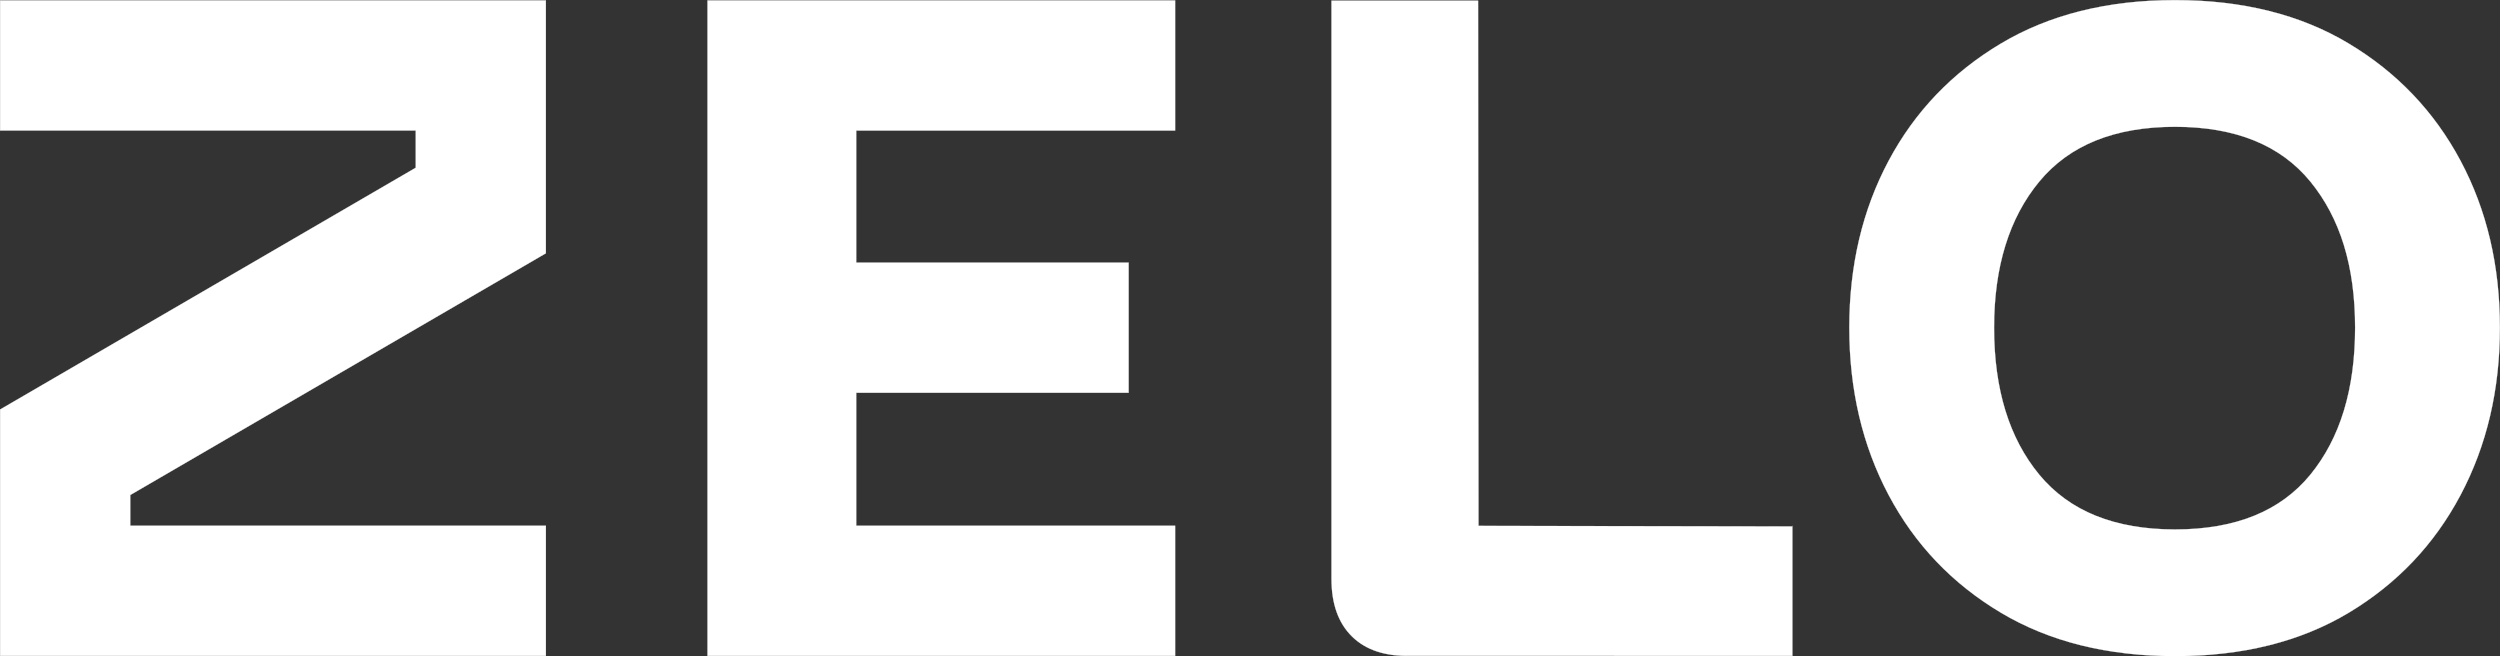
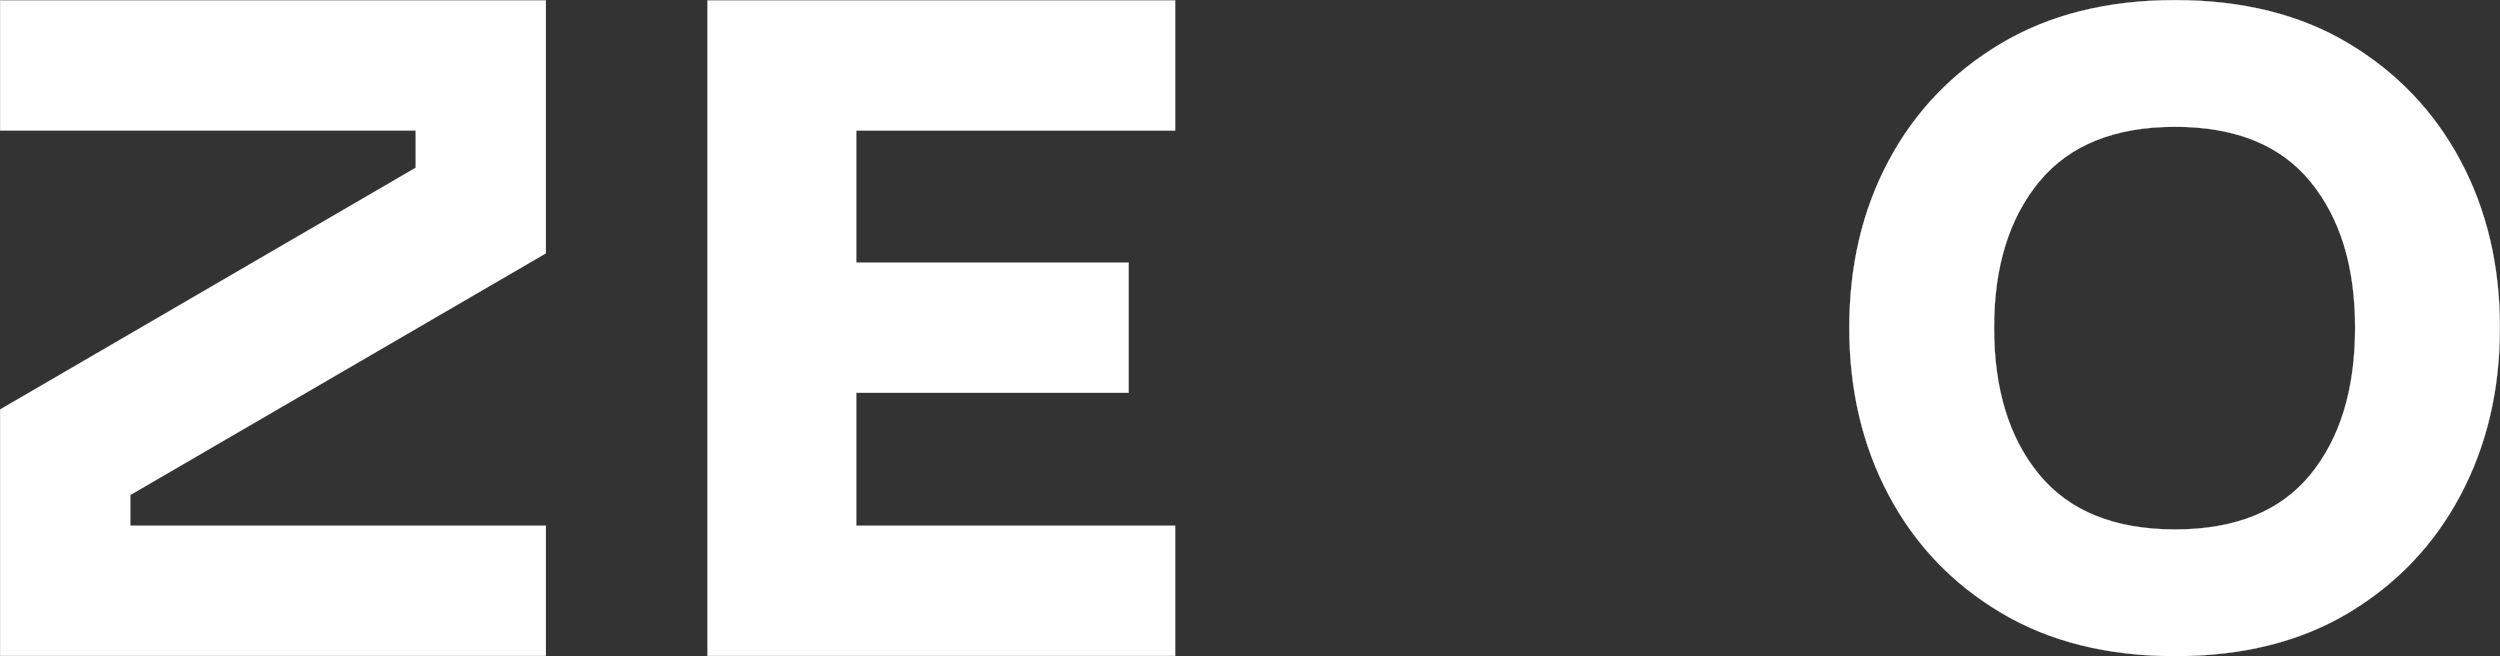
<svg xmlns="http://www.w3.org/2000/svg" id="Layer_2" data-name="Layer 2" viewBox="0 0 3932.32 1032.2">
  <rect x="0" y="0" width="3932.32" height="1032.2" fill="#333333" stroke="none" />
  <defs>
    <style>
      .cls-1 {
        fill: #fff;
        stroke: #fff;
        stroke-miterlimit: 10;
        stroke-width: .35px;
      }
    </style>
  </defs>
  <g id="Layer_2-2" data-name="Layer 2">
    <g id="Layer_1-2" data-name="Layer 1-2">
      <g>
        <path class="cls-1" d="M858.6.63v397.8L204.92,778.6v48.27h653.69v204.74H.17v-387.53l653.69-380.23v-58.5H.17V.63h858.43Z" />
        <path class="cls-1" d="M1848.42,1031.61h-735.58V.63h735.58v204.74h-501.59v207.67h428.45v204.74h-428.45v209.11h501.59v204.74-.02Z" />
-         <path class="cls-1" d="M2819.33,1031.61l-601.03-.06c-39.42.98-69.94-9.11-91.55-30.25-21.62-21.14-32.43-51.4-32.43-90.79V.97h230.62l.65,826.18,493.73.89c0,4.23,0-4.23,0,0v203.56h.01Z" />
        <path class="cls-1" d="M2908.81,515.41c0-97.75,20.64-185.28,61.93-262.6,41.28-77.34,100.11-138.78,176.5-184.31C3223.62,22.97,3314.95.17,3421.21.17s197.34,22.79,273.26,68.34c75.9,45.53,134.49,106.97,175.75,184.31,41.28,77.32,61.93,164.85,61.93,262.6s-20.65,185.49-61.93,263.3c-41.26,77.79-99.85,139.46-175.75,185.01-75.91,45.53-167,68.29-273.26,68.29s-197.59-22.76-273.96-68.29c-76.39-45.55-135.21-107.22-176.5-185.01-41.3-77.81-61.93-165.58-61.93-263.3h0ZM3136.55,515.41c0,96.76,23.71,173.86,71.14,231.28,47.46,57.4,118.62,86.1,213.52,86.1s165.81-28.7,212.77-86.1c46.95-57.43,70.44-134.52,70.44-231.28s-23.49-172.48-70.44-229.88c-46.96-57.39-117.89-86.1-212.77-86.1s-166.06,28.71-213.52,86.1c-47.44,57.4-71.14,134.03-71.14,229.88Z" />
      </g>
    </g>
  </g>
</svg>